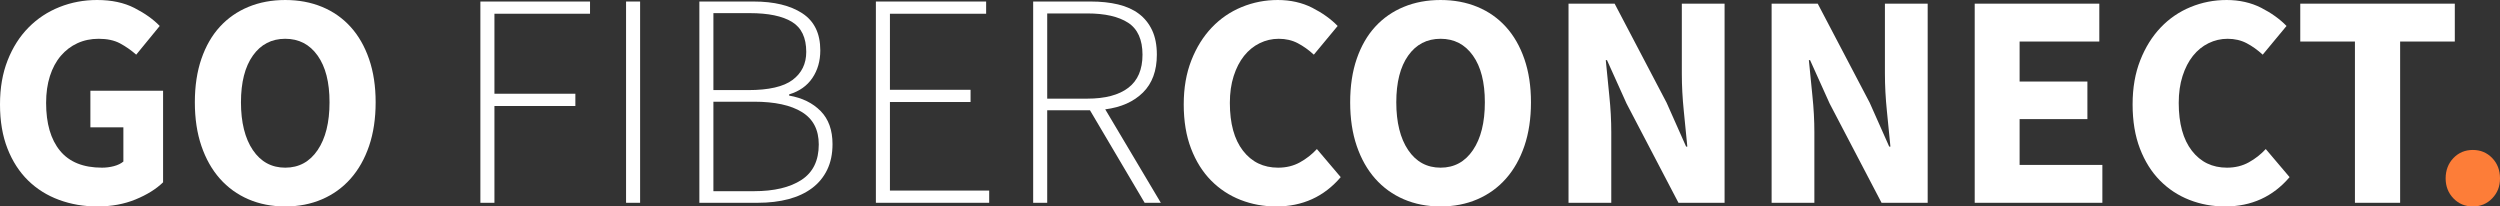
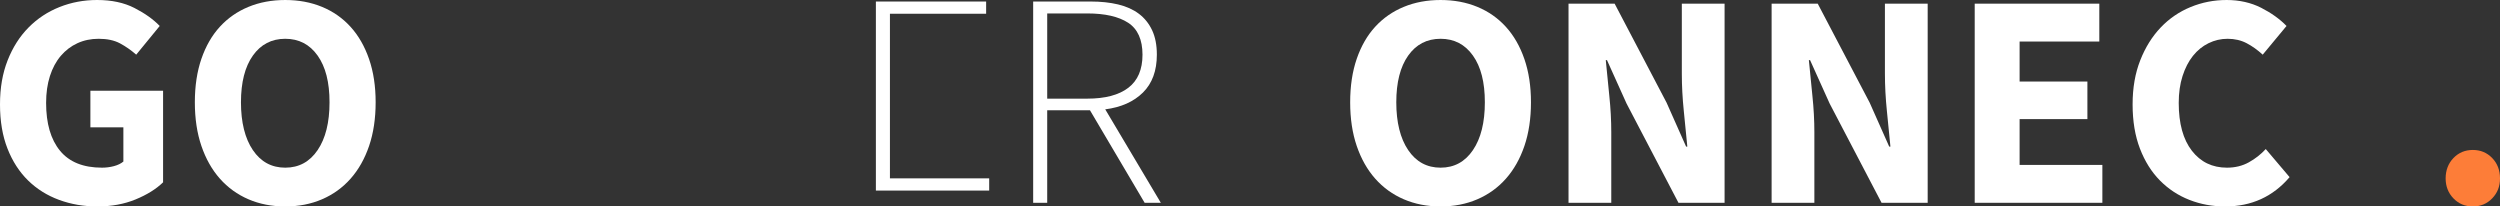
<svg xmlns="http://www.w3.org/2000/svg" id="a" viewBox="0 0 1637.18 135.2">
  <rect x="0" y="0" width="1637.18" height="135.2" fill="#333333" stroke="none" />
  <defs>
    <style>.b{fill:#fff;}.c{fill:#fd7d38;}</style>
  </defs>
  <path class="b" d="M63.8,135.2c-8.93,0-17.3-1.43-25.1-4.3-7.8-2.87-14.57-7.1-20.3-12.7-5.73-5.6-10.23-12.57-13.5-20.9C1.63,88.97,0,79.33,0,68.4s1.67-20.43,5-28.9c3.33-8.47,7.9-15.63,13.7-21.5,5.8-5.87,12.57-10.33,20.3-13.4C46.73,1.53,54.93,0,63.6,0c9.47,0,17.6,1.73,24.4,5.2,6.8,3.47,12.33,7.4,16.6,11.8l-15.4,18.8c-3.33-2.93-6.87-5.4-10.6-7.4-3.73-2-8.4-3-14-3-5.07,0-9.7,.97-13.9,2.9-4.2,1.93-7.83,4.7-10.9,8.3-3.07,3.6-5.43,8-7.1,13.2-1.67,5.2-2.5,11.07-2.5,17.6,0,13.47,3.03,23.9,9.1,31.3,6.07,7.4,15.23,11.1,27.5,11.1,2.67,0,5.27-.33,7.8-1,2.53-.67,4.6-1.67,6.2-3v-22.4h-21.6v-24h47.6v60c-4.53,4.4-10.53,8.13-18,11.2-7.47,3.07-15.8,4.6-25,4.6Z" />
  <path class="b" d="M186.8,135.2c-8.8,0-16.83-1.57-24.1-4.7-7.27-3.13-13.5-7.63-18.7-13.5-5.2-5.87-9.23-13-12.1-21.4-2.87-8.4-4.3-17.93-4.3-28.6s1.43-20.17,4.3-28.5c2.87-8.33,6.9-15.33,12.1-21,5.2-5.67,11.43-10,18.7-13,7.27-3,15.3-4.5,24.1-4.5s16.83,1.5,24.1,4.5c7.27,3,13.5,7.37,18.7,13.1,5.2,5.73,9.23,12.77,12.1,21.1,2.87,8.33,4.3,17.77,4.3,28.3s-1.43,20.2-4.3,28.6c-2.87,8.4-6.9,15.53-12.1,21.4-5.2,5.87-11.43,10.37-18.7,13.5-7.27,3.13-15.3,4.7-24.1,4.7Zm0-25.4c8.93,0,16-3.83,21.2-11.5,5.2-7.67,7.8-18.1,7.8-31.3s-2.6-23.27-7.8-30.6c-5.2-7.33-12.27-11-21.2-11s-16,3.67-21.2,11c-5.2,7.33-7.8,17.54-7.8,30.6s2.6,23.63,7.8,31.3c5.2,7.67,12.27,11.5,21.2,11.5Z" />
-   <path class="b" d="M314.59,132.8V1h71.8V9h-62.6V61.4h53v8h-53v63.4h-9.2Z" />
-   <path class="b" d="M409.99,132.8V1h9.2V132.8h-9.2Z" />
-   <path class="b" d="M457.99,132.8V1h35.6c13.33,0,23.93,2.57,31.8,7.7,7.87,5.13,11.8,13.23,11.8,24.3,0,6.93-1.73,12.97-5.2,18.1-3.47,5.13-8.54,8.7-15.2,10.7v.8c8.53,1.47,15.4,4.83,20.6,10.1,5.2,5.27,7.8,12.5,7.8,21.7,0,6.4-1.17,12-3.5,16.8-2.33,4.8-5.63,8.8-9.9,12-4.27,3.2-9.4,5.6-15.4,7.2-6,1.6-12.73,2.4-20.2,2.4h-38.2Zm9.2-73.8h22.8c13.46,0,23.17-2.23,29.1-6.7,5.93-4.47,8.9-10.57,8.9-18.3,0-9.33-3.13-15.9-9.4-19.7-6.27-3.8-15.47-5.7-27.6-5.7h-23.8V59Zm0,66.2h26.6c13.2,0,23.57-2.47,31.1-7.4,7.53-4.93,11.3-12.67,11.3-23.2,0-9.6-3.67-16.67-11-21.2-7.33-4.53-17.8-6.8-31.4-6.8h-26.6v58.6Z" />
-   <path class="b" d="M573.59,132.8V1h72.2V9h-63V58.8h52.8v8h-52.8v58h65v8h-74.2Z" />
+   <path class="b" d="M573.59,132.8V1h72.2V9h-63V58.8h52.8h-52.8v58h65v8h-74.2Z" />
  <path class="b" d="M676.59,132.8V1h37.8c6.53,0,12.47,.63,17.8,1.9,5.33,1.27,9.87,3.3,13.6,6.1,3.73,2.8,6.63,6.4,8.7,10.8,2.07,4.4,3.1,9.73,3.1,16,0,10.53-3.04,18.8-9.1,24.8-6.07,6-14.3,9.67-24.7,11l36.4,61.2h-10.6l-35.8-60.6h-28v60.6h-9.2Zm9.2-68.2h26.2c11.73,0,20.7-2.37,26.9-7.1,6.2-4.73,9.3-11.97,9.3-21.7s-3.13-16.83-9.4-20.9c-6.27-4.07-15.2-6.1-26.8-6.1h-26.2v55.8Z" />
-   <path class="b" d="M835.79,135.2c-8.27,0-16.07-1.43-23.4-4.3-7.33-2.87-13.77-7.1-19.3-12.7-5.53-5.6-9.9-12.57-13.1-20.9-3.2-8.33-4.8-17.97-4.8-28.9s1.67-20.43,5-28.9c3.33-8.47,7.8-15.63,13.4-21.5,5.6-5.87,12.13-10.33,19.6-13.4,7.47-3.07,15.33-4.6,23.6-4.6s15.93,1.7,22.6,5.1c6.67,3.4,12.2,7.37,16.6,11.9l-15.6,18.8c-3.33-3.07-6.83-5.57-10.5-7.5-3.67-1.93-7.83-2.9-12.5-2.9-4.4,0-8.57,.97-12.5,2.9-3.93,1.93-7.33,4.7-10.2,8.3-2.87,3.6-5.13,8-6.8,13.2-1.67,5.2-2.5,11.07-2.5,17.6,0,13.47,2.87,23.9,8.6,31.3,5.73,7.4,13.4,11.1,23,11.1,5.33,0,10.1-1.17,14.3-3.5,4.2-2.33,7.9-5.23,11.1-8.7l15.6,18.4c-10.93,12.8-25,19.2-42.2,19.2Z" />
  <path class="b" d="M943.39,135.2c-8.8,0-16.83-1.57-24.1-4.7-7.27-3.13-13.5-7.63-18.7-13.5-5.2-5.87-9.23-13-12.1-21.4-2.87-8.4-4.3-17.93-4.3-28.6s1.43-20.17,4.3-28.5c2.87-8.33,6.9-15.33,12.1-21,5.2-5.67,11.43-10,18.7-13,7.27-3,15.3-4.5,24.1-4.5s16.83,1.5,24.1,4.5c7.27,3,13.5,7.37,18.7,13.1,5.2,5.73,9.23,12.77,12.1,21.1,2.87,8.33,4.3,17.77,4.3,28.3s-1.43,20.2-4.3,28.6c-2.87,8.4-6.9,15.53-12.1,21.4-5.2,5.87-11.43,10.37-18.7,13.5-7.27,3.13-15.3,4.7-24.1,4.7Zm0-25.4c8.93,0,16-3.83,21.2-11.5,5.2-7.67,7.8-18.1,7.8-31.3s-2.6-23.27-7.8-30.6c-5.2-7.33-12.27-11-21.2-11s-16,3.67-21.2,11c-5.2,7.33-7.8,17.54-7.8,30.6s2.6,23.63,7.8,31.3c5.2,7.67,12.27,11.5,21.2,11.5Z" />
  <path class="b" d="M1027.18,132.8V2.4h30.2l34,64.8,12.8,28.8h.8c-.67-6.93-1.43-14.67-2.3-23.2-.87-8.53-1.3-16.67-1.3-24.4V2.4h28V132.8h-30.2l-34-65-12.8-28.4h-.8c.67,7.2,1.43,14.93,2.3,23.2,.87,8.27,1.3,16.27,1.3,24v46.2h-28Z" />
  <path class="b" d="M1160.18,132.8V2.4h30.2l34,64.8,12.8,28.8h.8c-.67-6.93-1.43-14.67-2.3-23.2-.87-8.53-1.3-16.67-1.3-24.4V2.4h28V132.8h-30.2l-34-65-12.8-28.4h-.8c.67,7.2,1.43,14.93,2.3,23.2,.87,8.27,1.3,16.27,1.3,24v46.2h-28Z" />
  <path class="b" d="M1293.18,132.8V2.4h81.6V27.2h-52.2v26.2h44.4v24.6h-44.4v30h54.2v24.8h-83.6Z" />
  <path class="b" d="M1457.18,135.2c-8.27,0-16.07-1.43-23.4-4.3-7.33-2.87-13.77-7.1-19.3-12.7-5.53-5.6-9.9-12.57-13.1-20.9-3.2-8.33-4.8-17.97-4.8-28.9s1.67-20.43,5-28.9c3.33-8.47,7.8-15.63,13.4-21.5,5.6-5.87,12.13-10.33,19.6-13.4,7.47-3.07,15.33-4.6,23.6-4.6s15.93,1.7,22.6,5.1c6.67,3.4,12.2,7.37,16.6,11.9l-15.6,18.8c-3.33-3.07-6.83-5.57-10.5-7.5-3.67-1.93-7.83-2.9-12.5-2.9-4.4,0-8.57,.97-12.5,2.9-3.93,1.93-7.33,4.7-10.2,8.3-2.87,3.6-5.13,8-6.8,13.2-1.67,5.2-2.5,11.07-2.5,17.6,0,13.47,2.87,23.9,8.6,31.3,5.73,7.4,13.4,11.1,23,11.1,5.33,0,10.1-1.17,14.3-3.5,4.2-2.33,7.9-5.23,11.1-8.7l15.6,18.4c-10.93,12.8-25,19.2-42.2,19.2Z" />
-   <path class="b" d="M1542.18,132.8V27.2h-35.8V2.4h101.2V27.2h-35.8v105.6h-29.6Z" />
  <path class="c" d="M1619.38,135.2c-5.07,0-9.3-1.77-12.7-5.3-3.4-3.53-5.1-7.9-5.1-13.1s1.7-9.77,5.1-13.3c3.4-3.53,7.63-5.3,12.7-5.3s9.3,1.77,12.7,5.3c3.4,3.53,5.1,7.97,5.1,13.3s-1.7,9.57-5.1,13.1c-3.4,3.53-7.63,5.3-12.7,5.3Z" />
</svg>